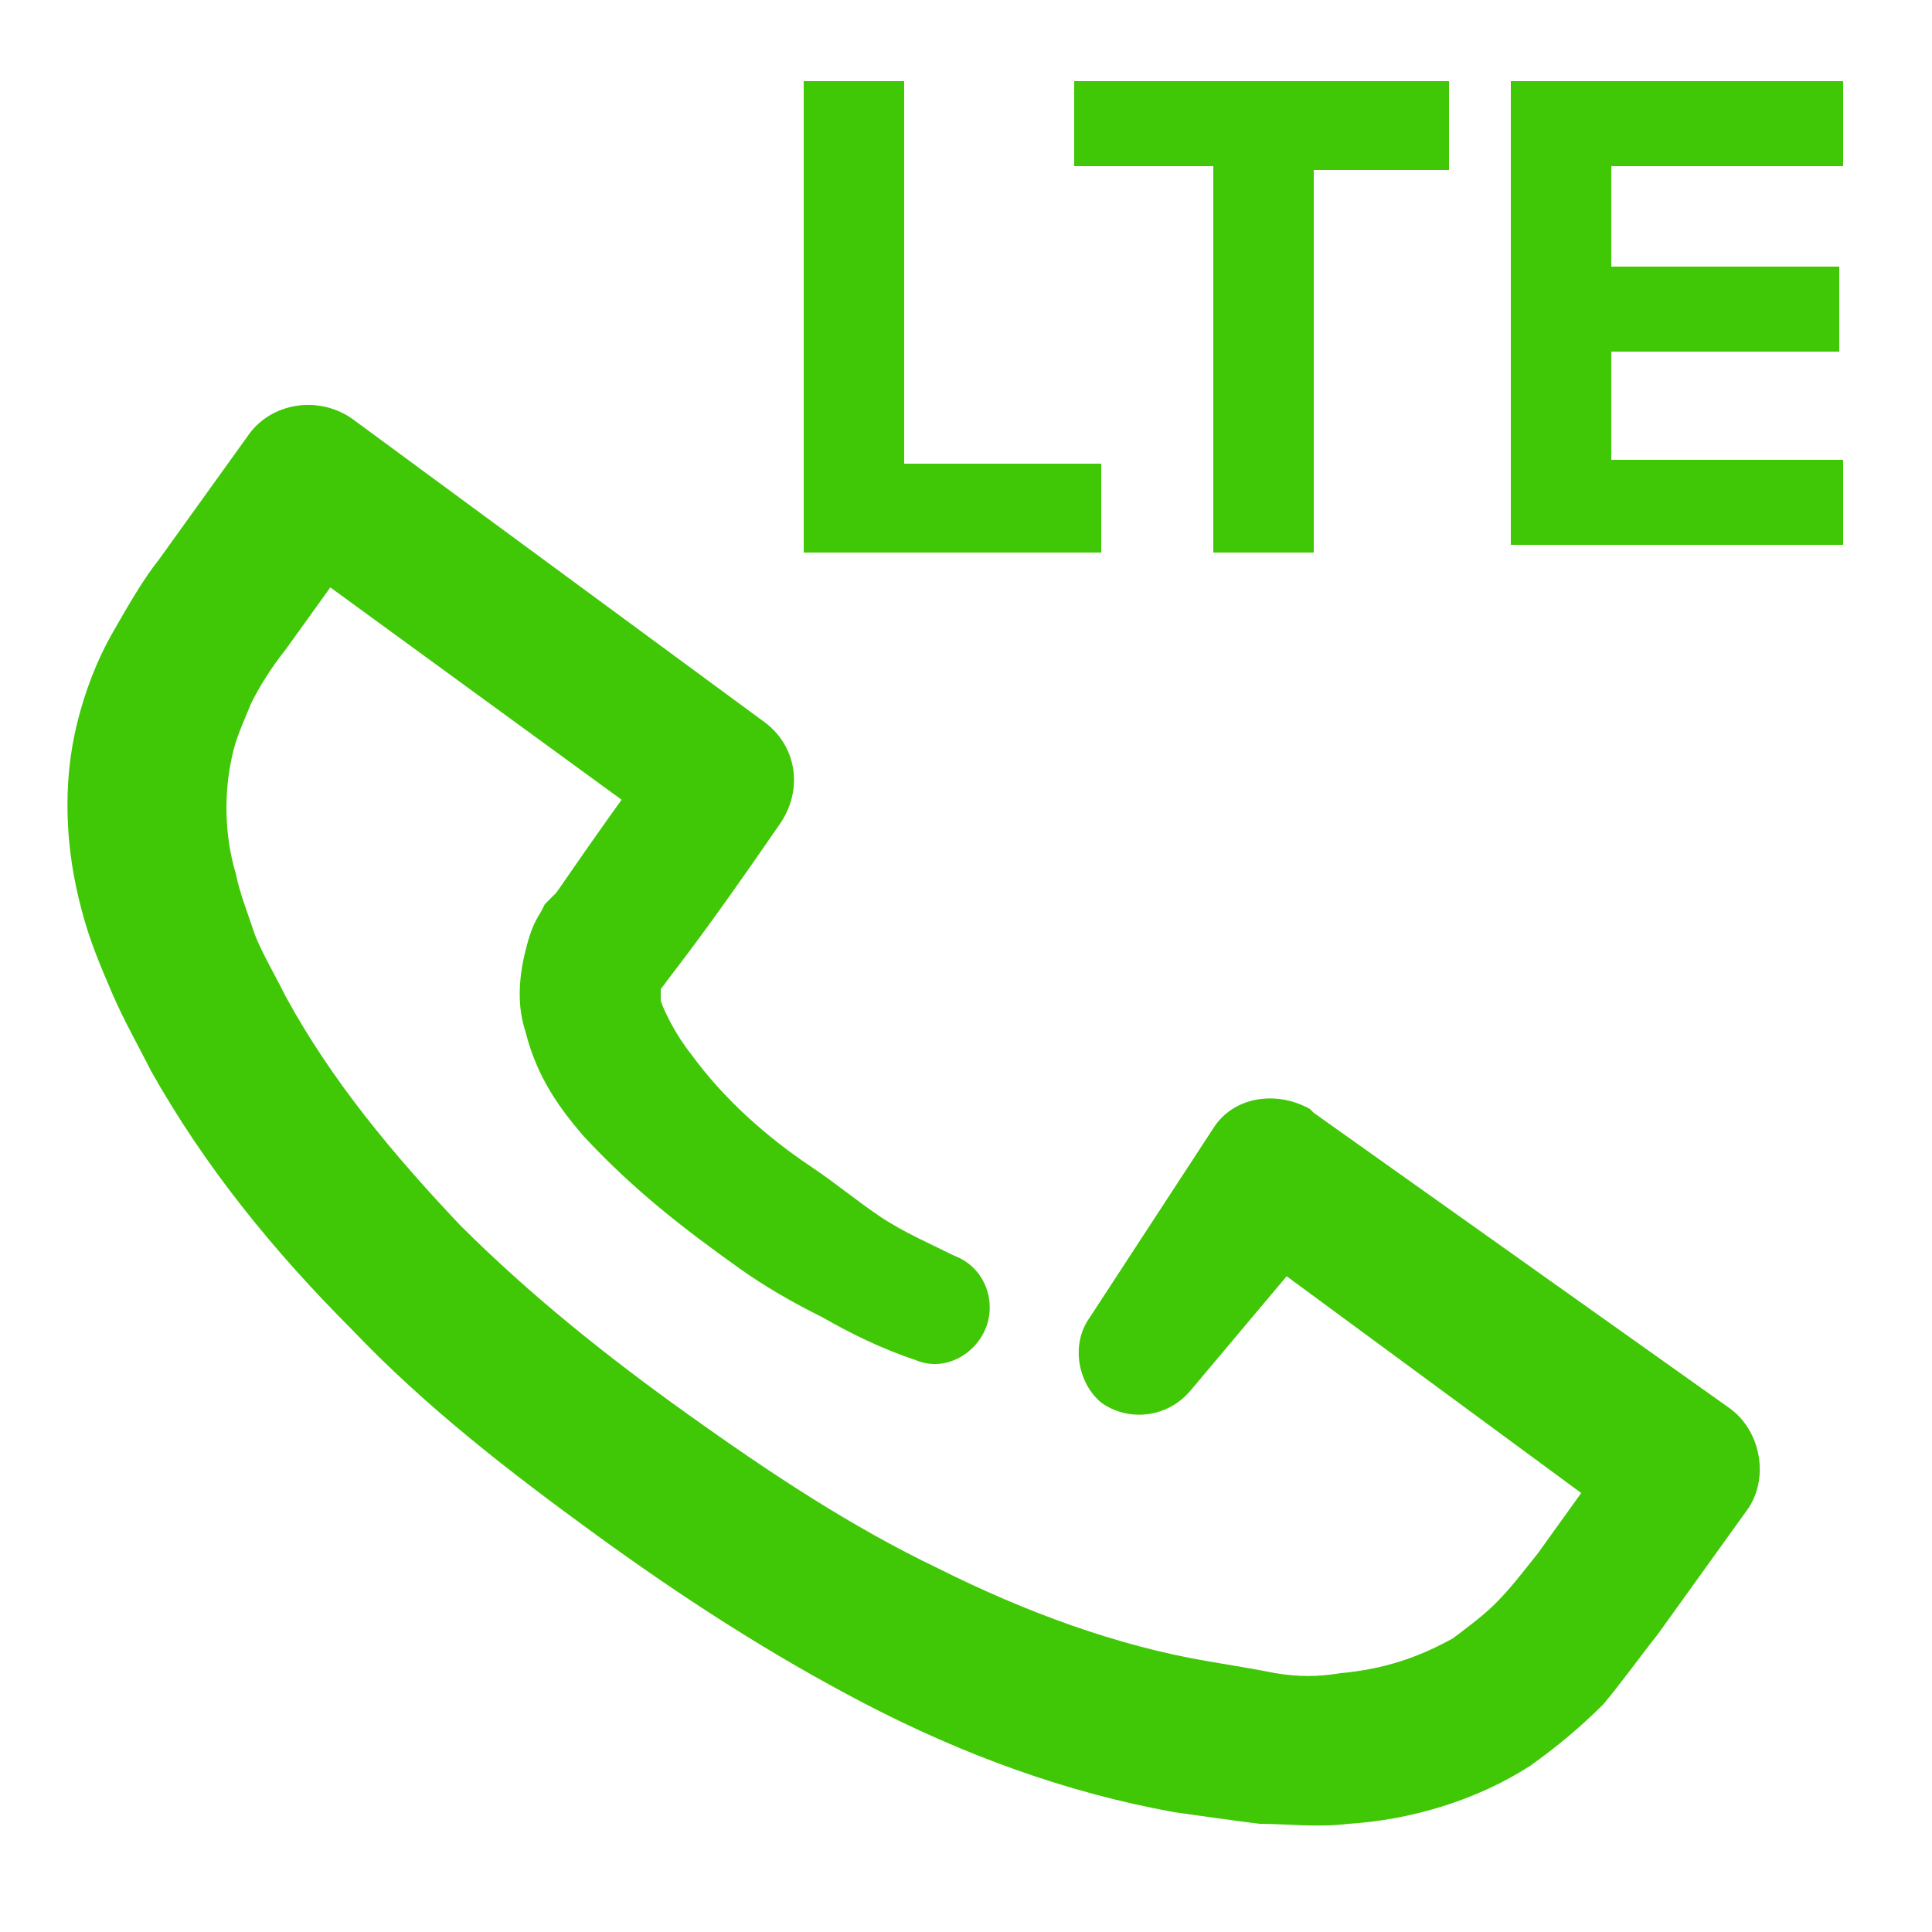
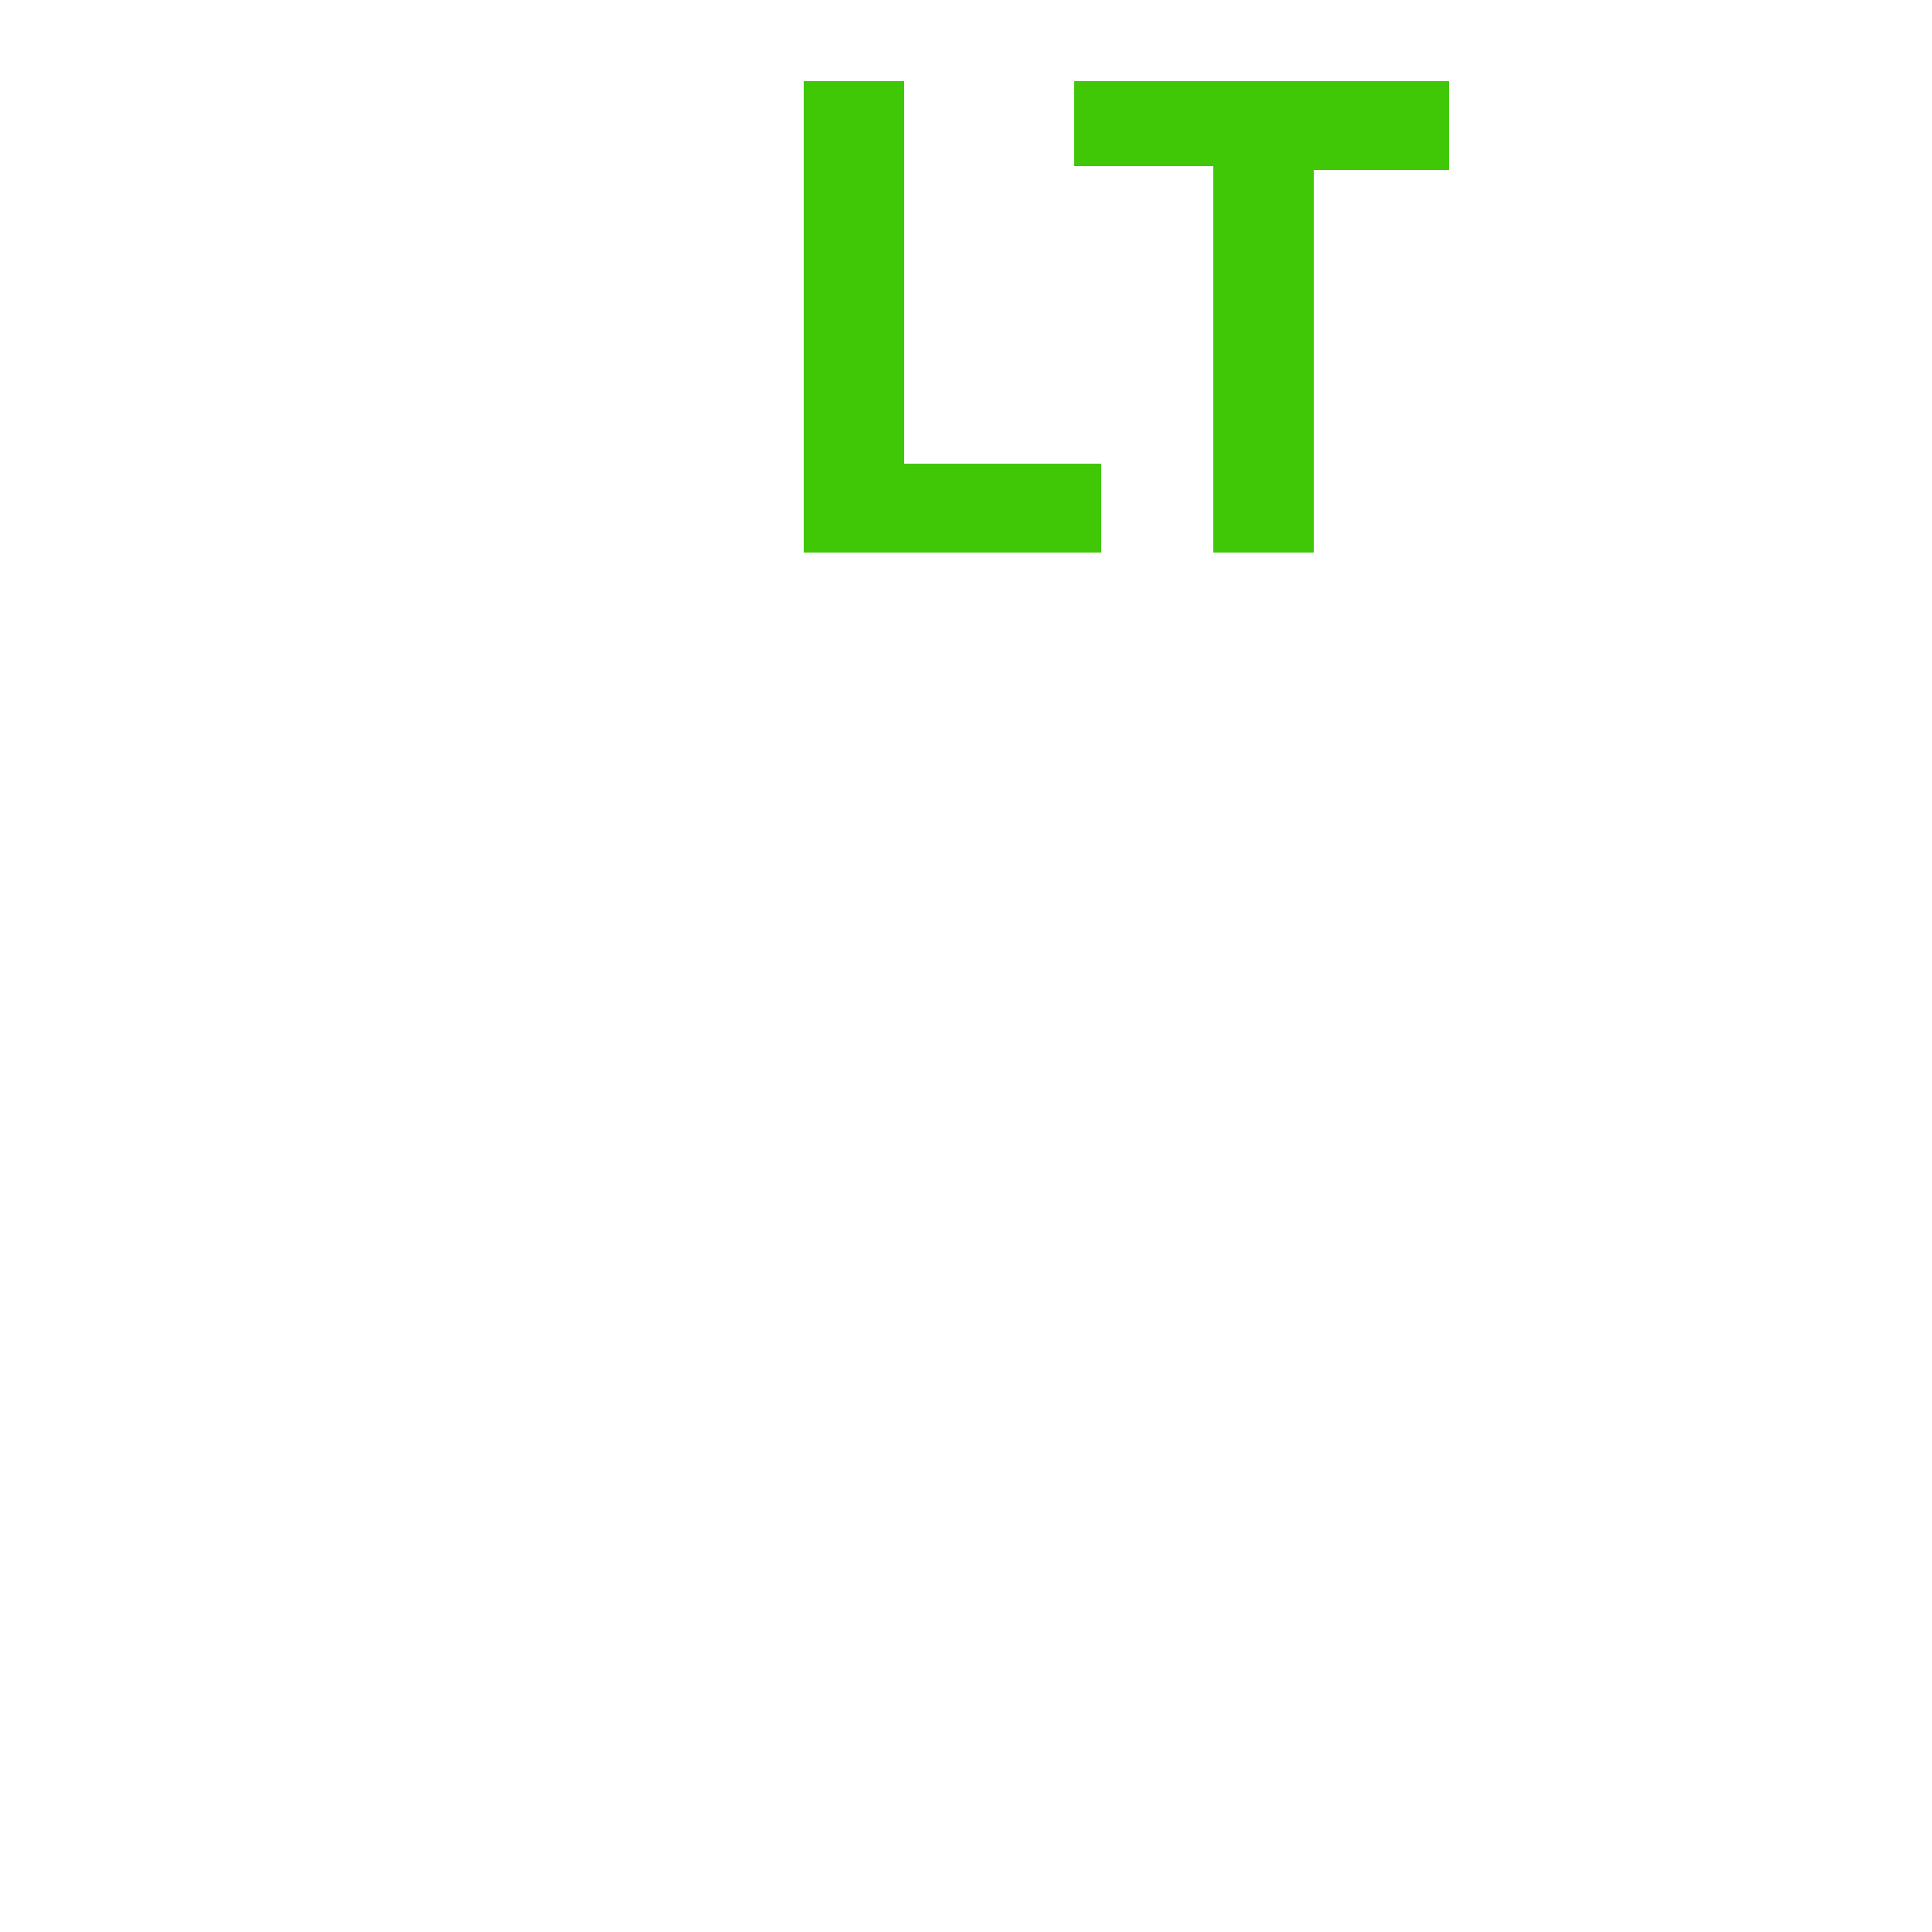
<svg xmlns="http://www.w3.org/2000/svg" version="1.1" id="Layer_1" x="0px" y="0px" viewBox="0 0 50 50" style="enable-background:new 0 0 50 50;" xml:space="preserve">
  <style type="text/css">
	.st0{fill:#40C706;}
</style>
  <g>
-     <path class="st0" d="M28.2,34.1l3.2-4.9c0.5-0.8,1.6-1,2.5-0.5l0.1,0.1h0l10.7,7.6c0.9,0.6,1.1,1.9,0.5,2.7l0,0l0,0l0,0l-2.3,3.2   c-0.4,0.5-0.9,1.2-1.4,1.8c-0.6,0.6-1.2,1.1-1.9,1.6c-1.4,0.9-3.1,1.4-4.7,1.5c-0.8,0.1-1.6,0-2.3,0c-0.8-0.1-1.5-0.2-2.2-0.3   c-2.8-0.5-5.5-1.5-8-2.8c-2.5-1.3-4.8-2.8-7-4.4c-2.2-1.6-4.4-3.3-6.3-5.3c-2-2-3.8-4.2-5.2-6.7c-0.3-0.6-0.7-1.3-1-2   c-0.3-0.7-0.6-1.4-0.8-2.2C1.7,22,1.6,20.3,2,18.7c0.2-0.8,0.5-1.6,0.9-2.3c0.4-0.7,0.8-1.4,1.2-1.9l2.3-3.2   c0.6-0.9,1.9-1.1,2.8-0.4l0,0l10.6,7.8l0,0c0.8,0.6,1,1.7,0.4,2.6l0,0l0,0c-0.9,1.3-1.8,2.6-2.8,3.9l-0.3,0.4c0,0,0,0.1,0,0.3   c0.1,0.3,0.4,0.9,0.8,1.4c0.8,1.1,1.9,2.1,3.1,2.9c0.6,0.4,1.2,0.9,1.8,1.3c0.6,0.4,1.3,0.7,1.9,1l0,0c0.8,0.3,1.1,1.2,0.8,1.9   c-0.3,0.7-1.1,1.1-1.8,0.8c-0.9-0.3-1.7-0.7-2.4-1.1c-0.8-0.4-1.5-0.8-2.2-1.3c-1.4-1-2.7-2-4-3.4c-0.6-0.7-1.2-1.5-1.5-2.7   c-0.2-0.6-0.2-1.3,0-2.1c0.1-0.4,0.2-0.7,0.4-1l0.1-0.2l0.1-0.1l0.2-0.2c0.9-1.3,1.8-2.6,2.8-3.9l0,0l0.4,2.6L6.9,14l0,0l2.8-0.4   l-2.3,3.2c-0.4,0.5-0.7,1-0.9,1.4c-0.2,0.5-0.4,0.9-0.5,1.4c-0.2,0.9-0.2,2,0.1,3c0.1,0.5,0.3,1,0.5,1.6c0.2,0.5,0.5,1,0.8,1.6   c1.2,2.2,2.8,4.1,4.5,5.9c1.8,1.8,3.8,3.4,5.9,4.9c2.1,1.5,4.2,2.9,6.5,4c2.2,1.1,4.6,2,7,2.4c0.6,0.1,1.2,0.2,1.7,0.3   c0.6,0.1,1.1,0.1,1.7,0c1.1-0.1,2-0.4,2.9-0.9c0.4-0.3,0.8-0.6,1.1-0.9c0.4-0.4,0.7-0.8,1.1-1.3l2.3-3.2l0,0l0.4,2.8l-10.6-7.8l0,0   l2.6-0.4L30.8,36c-0.6,0.7-1.6,0.8-2.3,0.3C27.9,35.8,27.7,34.8,28.2,34.1z" />
-   </g>
+     </g>
  <g>
    <path class="st0" d="M23.4,2.1v9.9h5.1v2.3h-7.7V2.1H23.4z" />
    <path class="st0" d="M27.8,4.3V2.1h9.7v2.3h-3.5v9.9h-2.6V4.3H27.8z" />
-     <path class="st0" d="M47.7,2.1v2.2h-6v2.6h5.9v2.2h-5.9v2.8h6v2.2h-8.6V2.1H47.7z" />
  </g>
</svg>